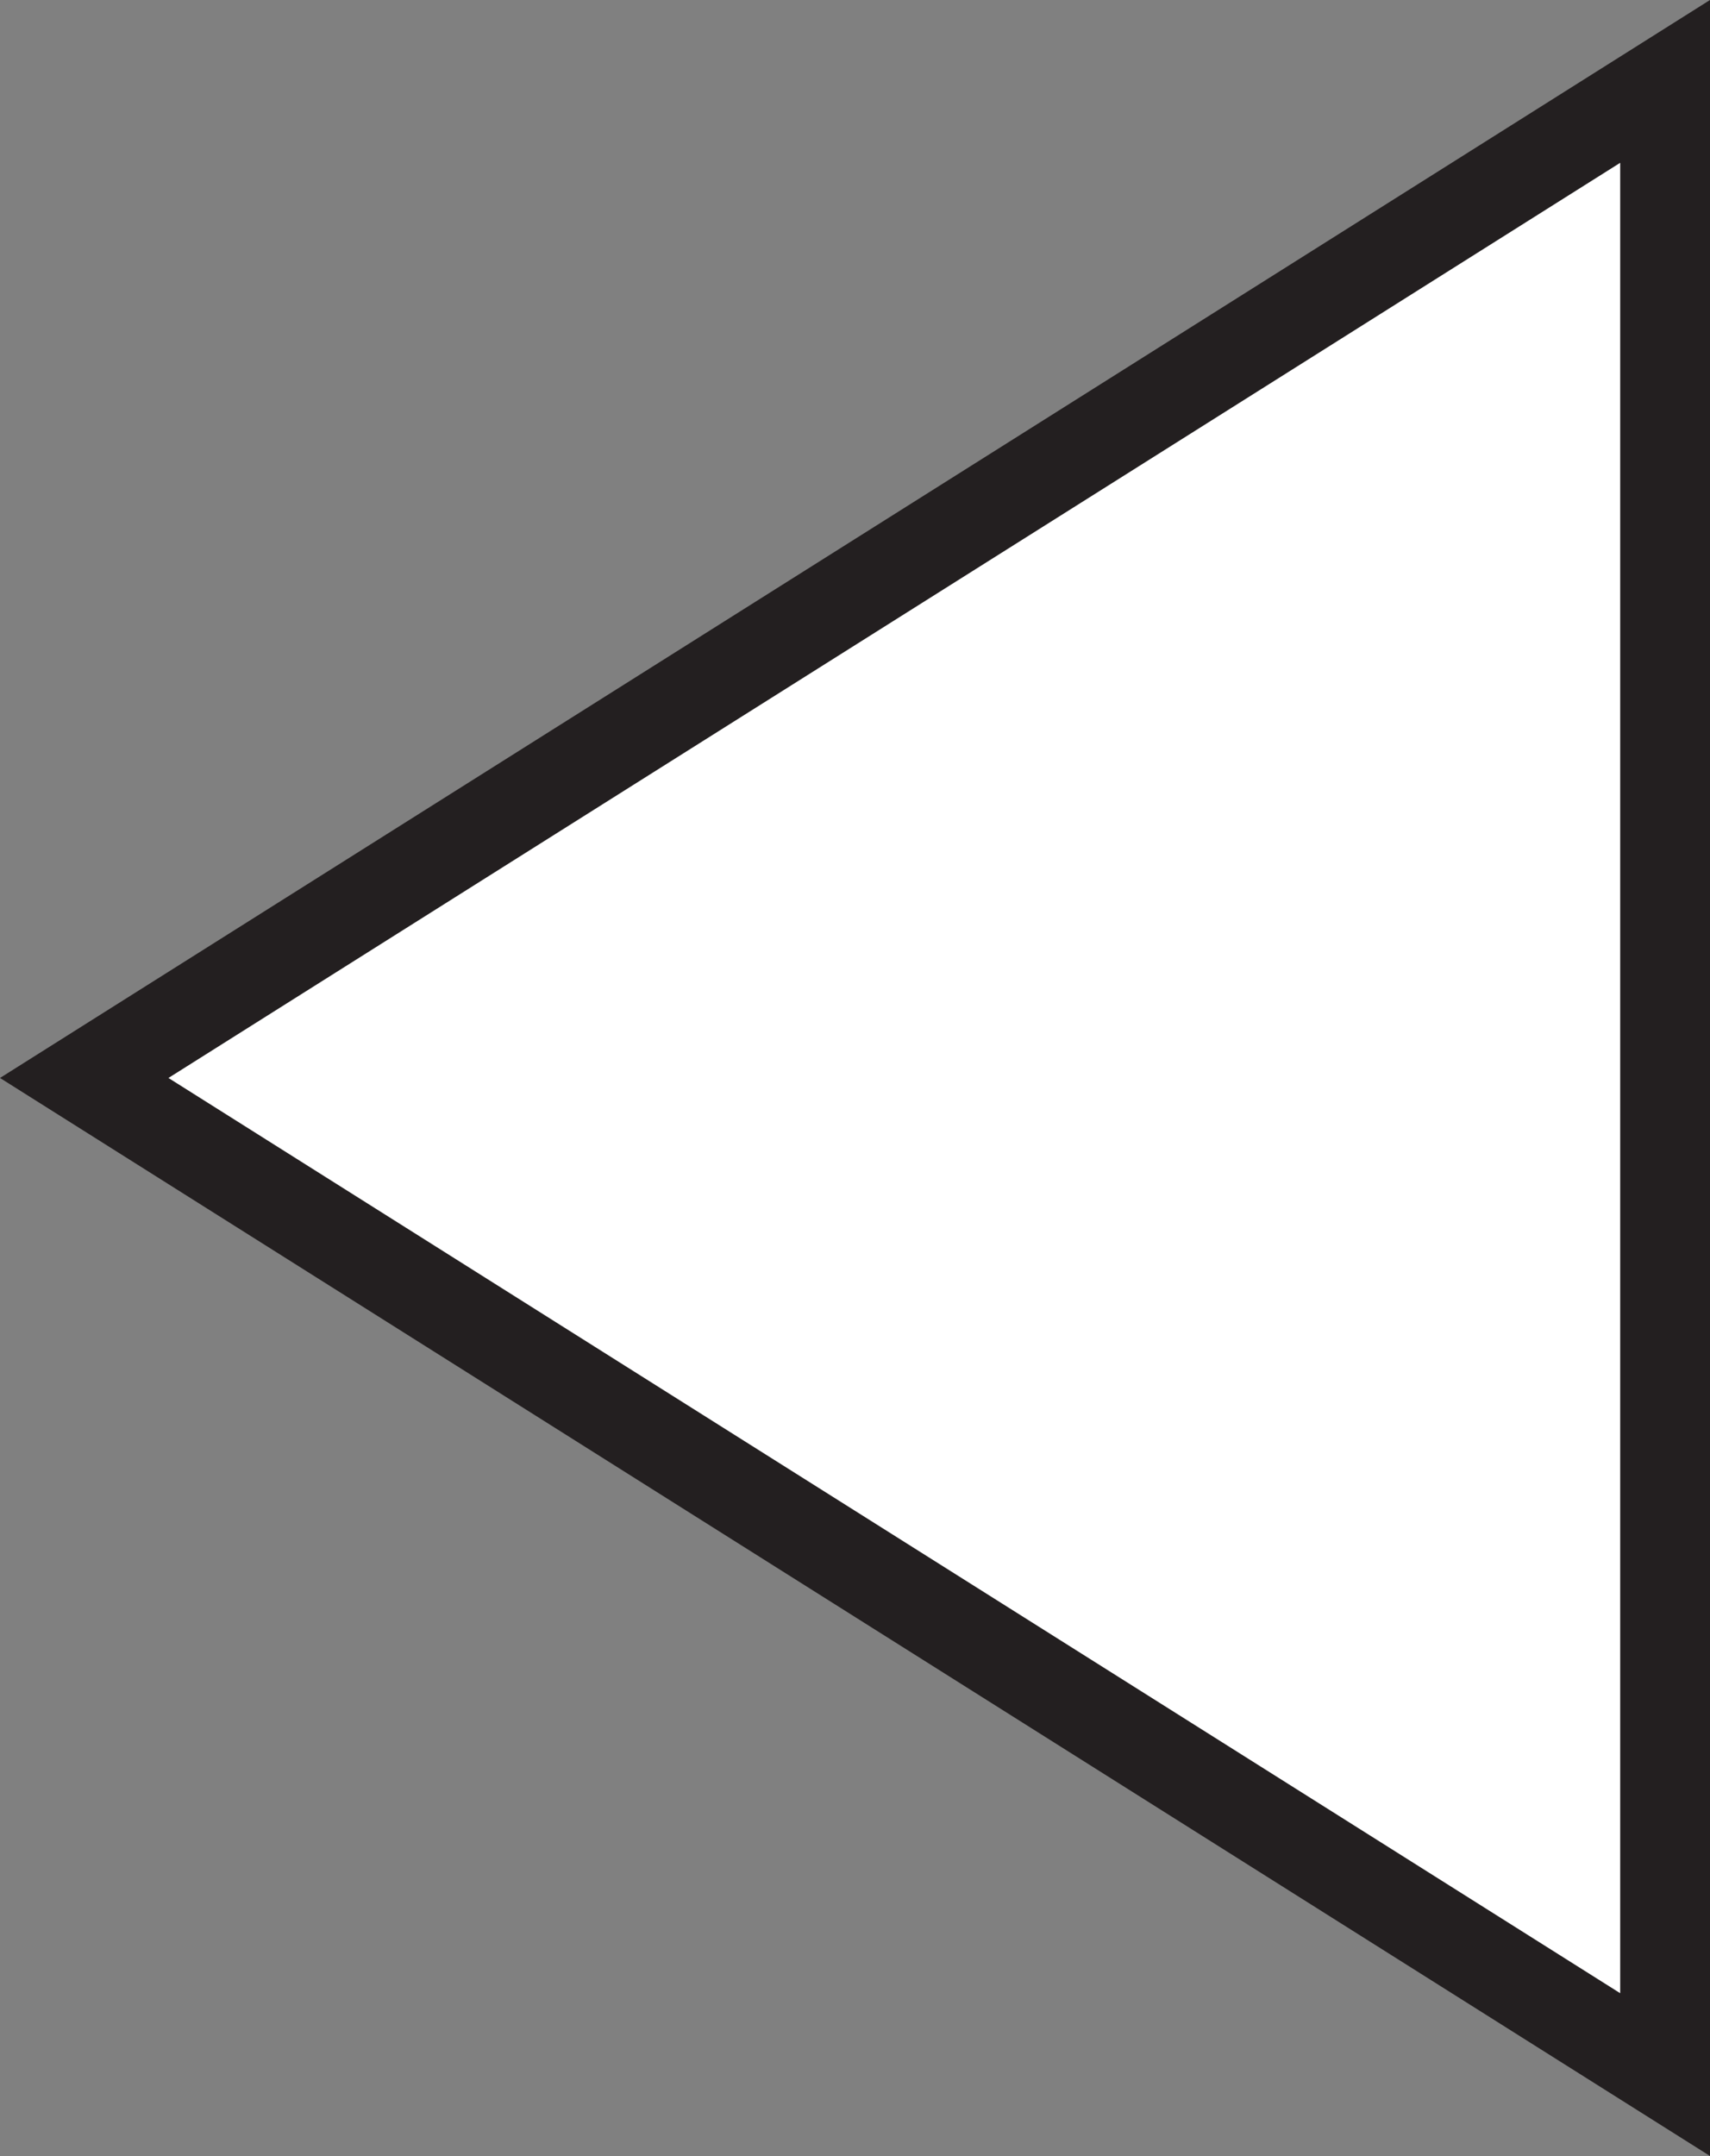
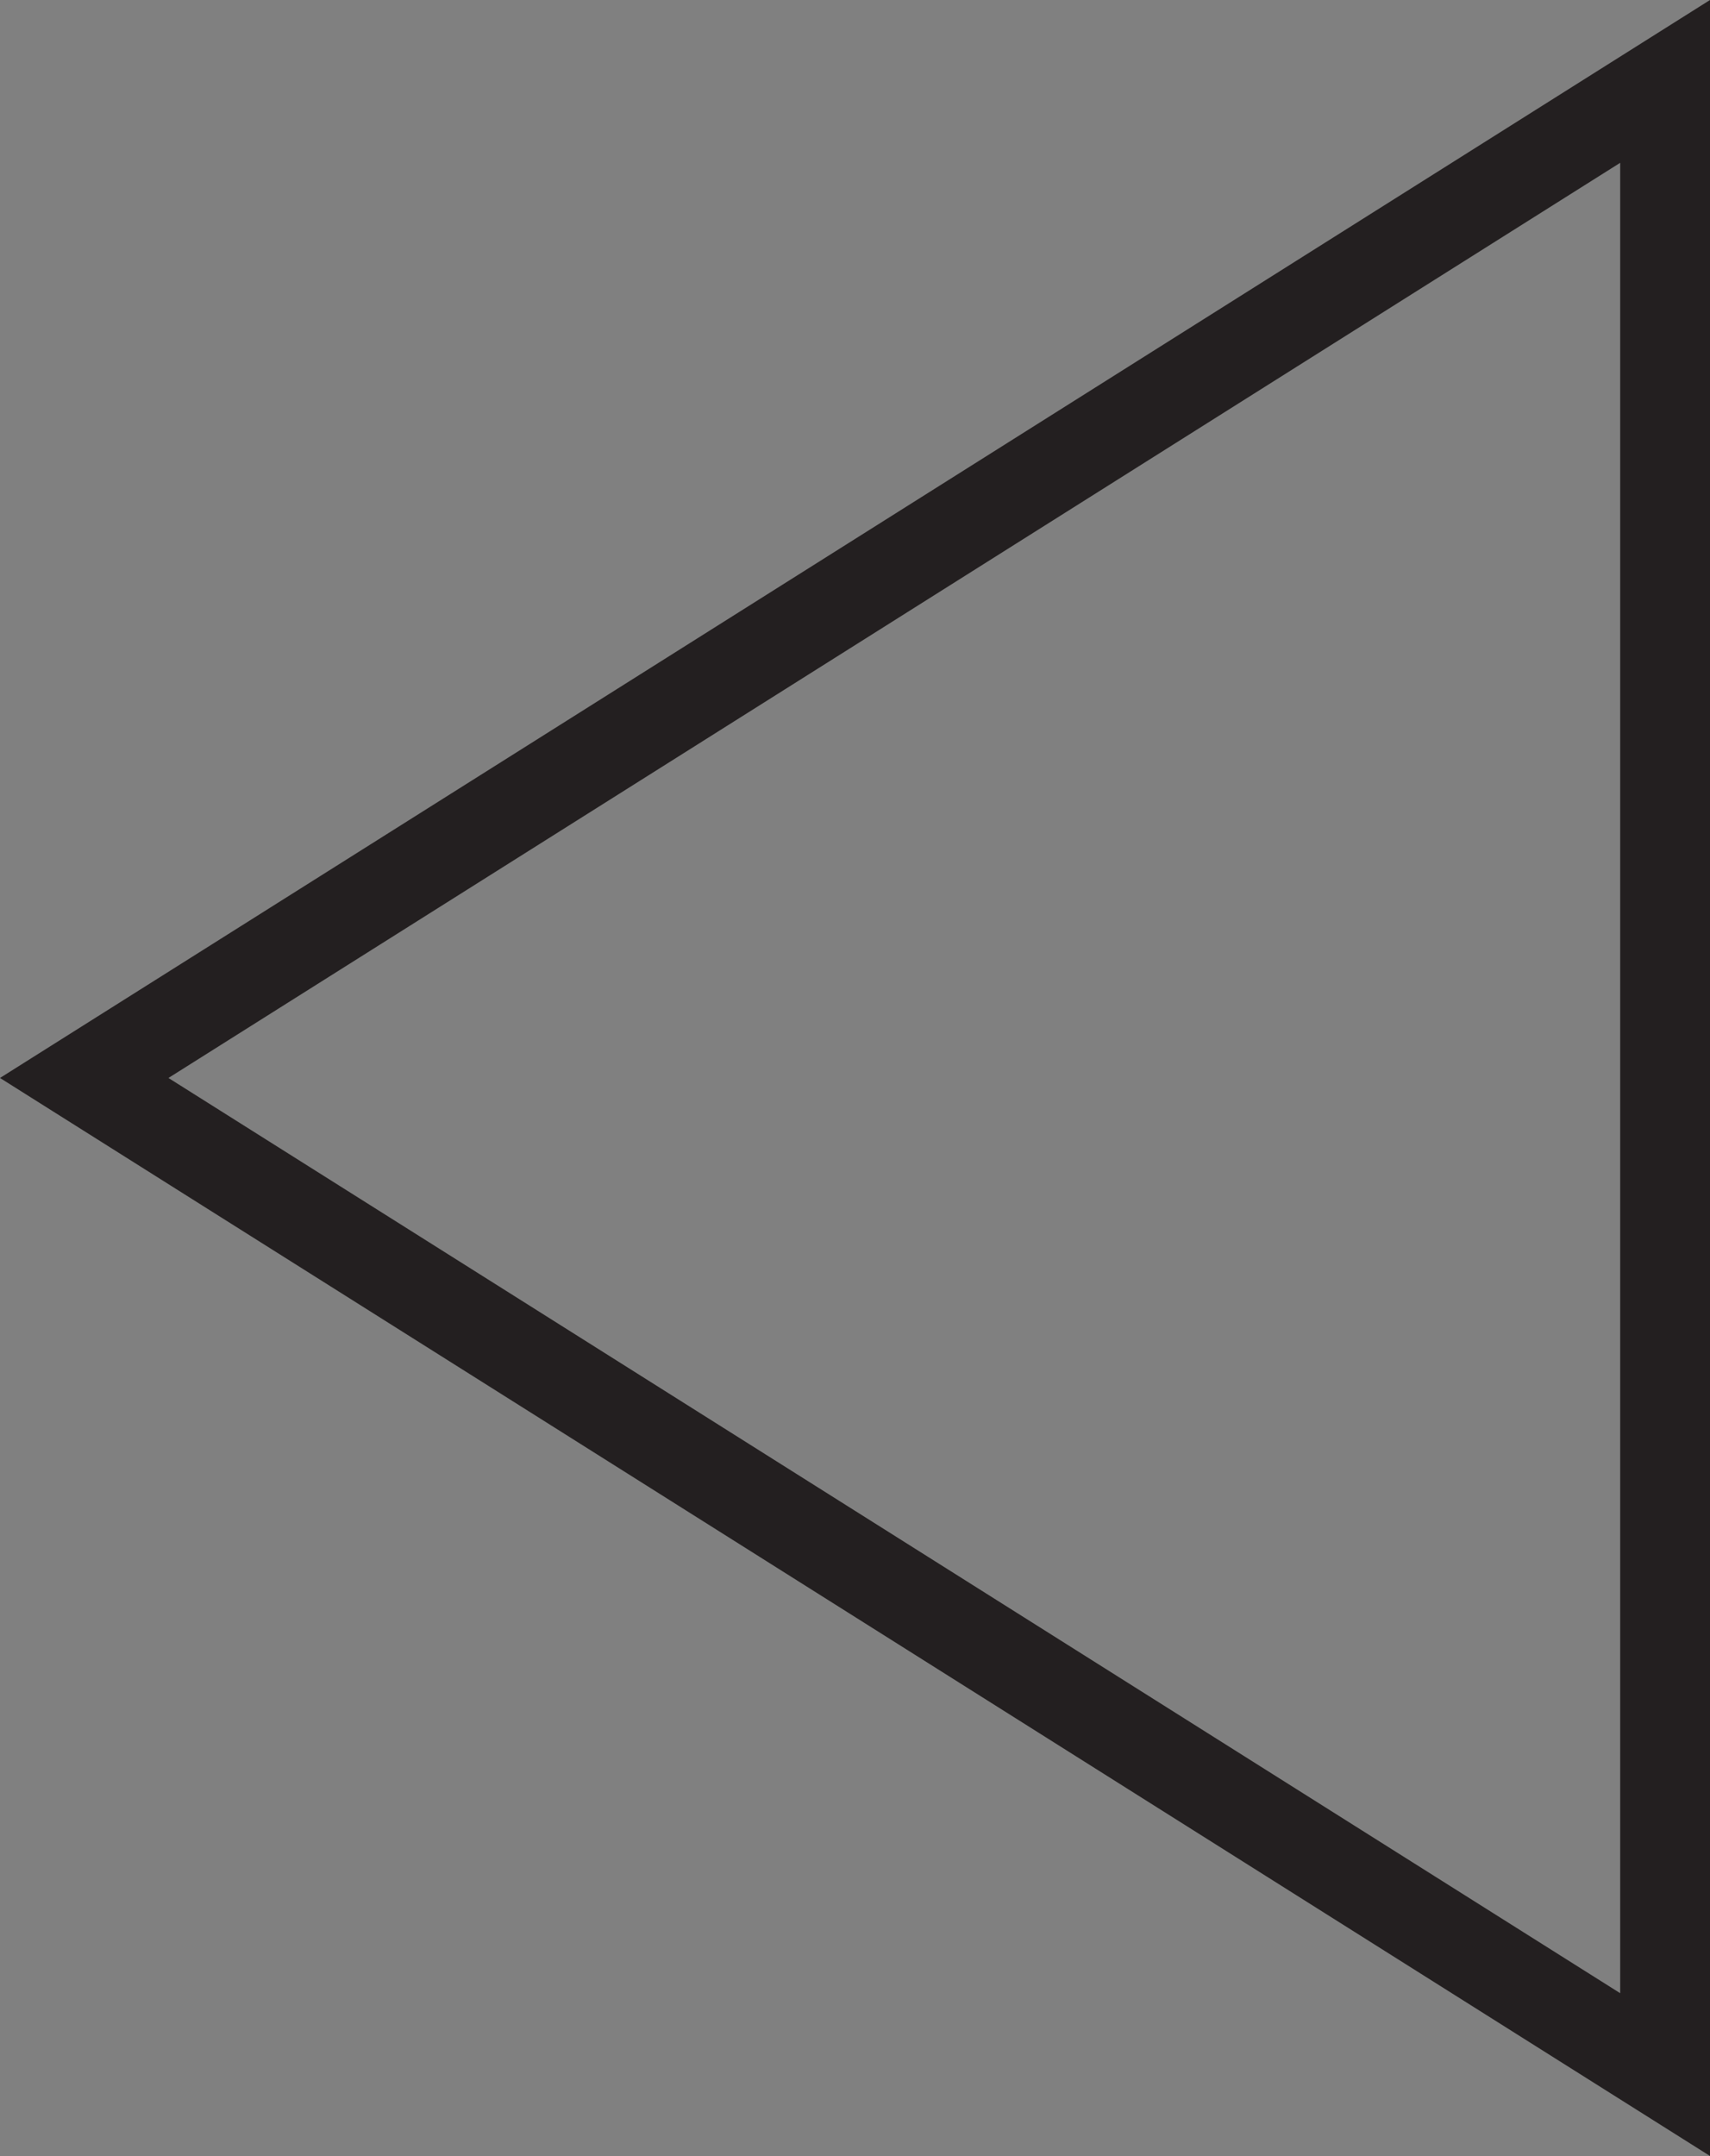
<svg xmlns="http://www.w3.org/2000/svg" version="1.1" id="Layer_1" x="0px" y="0px" width="57.125px" height="72px" viewBox="0 0 57.125 72" enable-background="new 0 0 57.125 72" xml:space="preserve">
  <rect x="0" y="0" width="57.125" height="72" fill="#808080" stroke="none" />
  <g>
-     <polygon fill="#FFFFFF" points="2.813,35.999 55.625,2.718 55.625,69.281  " />
    <path fill="#231F20" d="M54.125,5.437v61.127L5.627,35.999L54.125,5.437 M57.125,0L0,35.999L57.125,72V0L57.125,0z" />
  </g>
</svg>